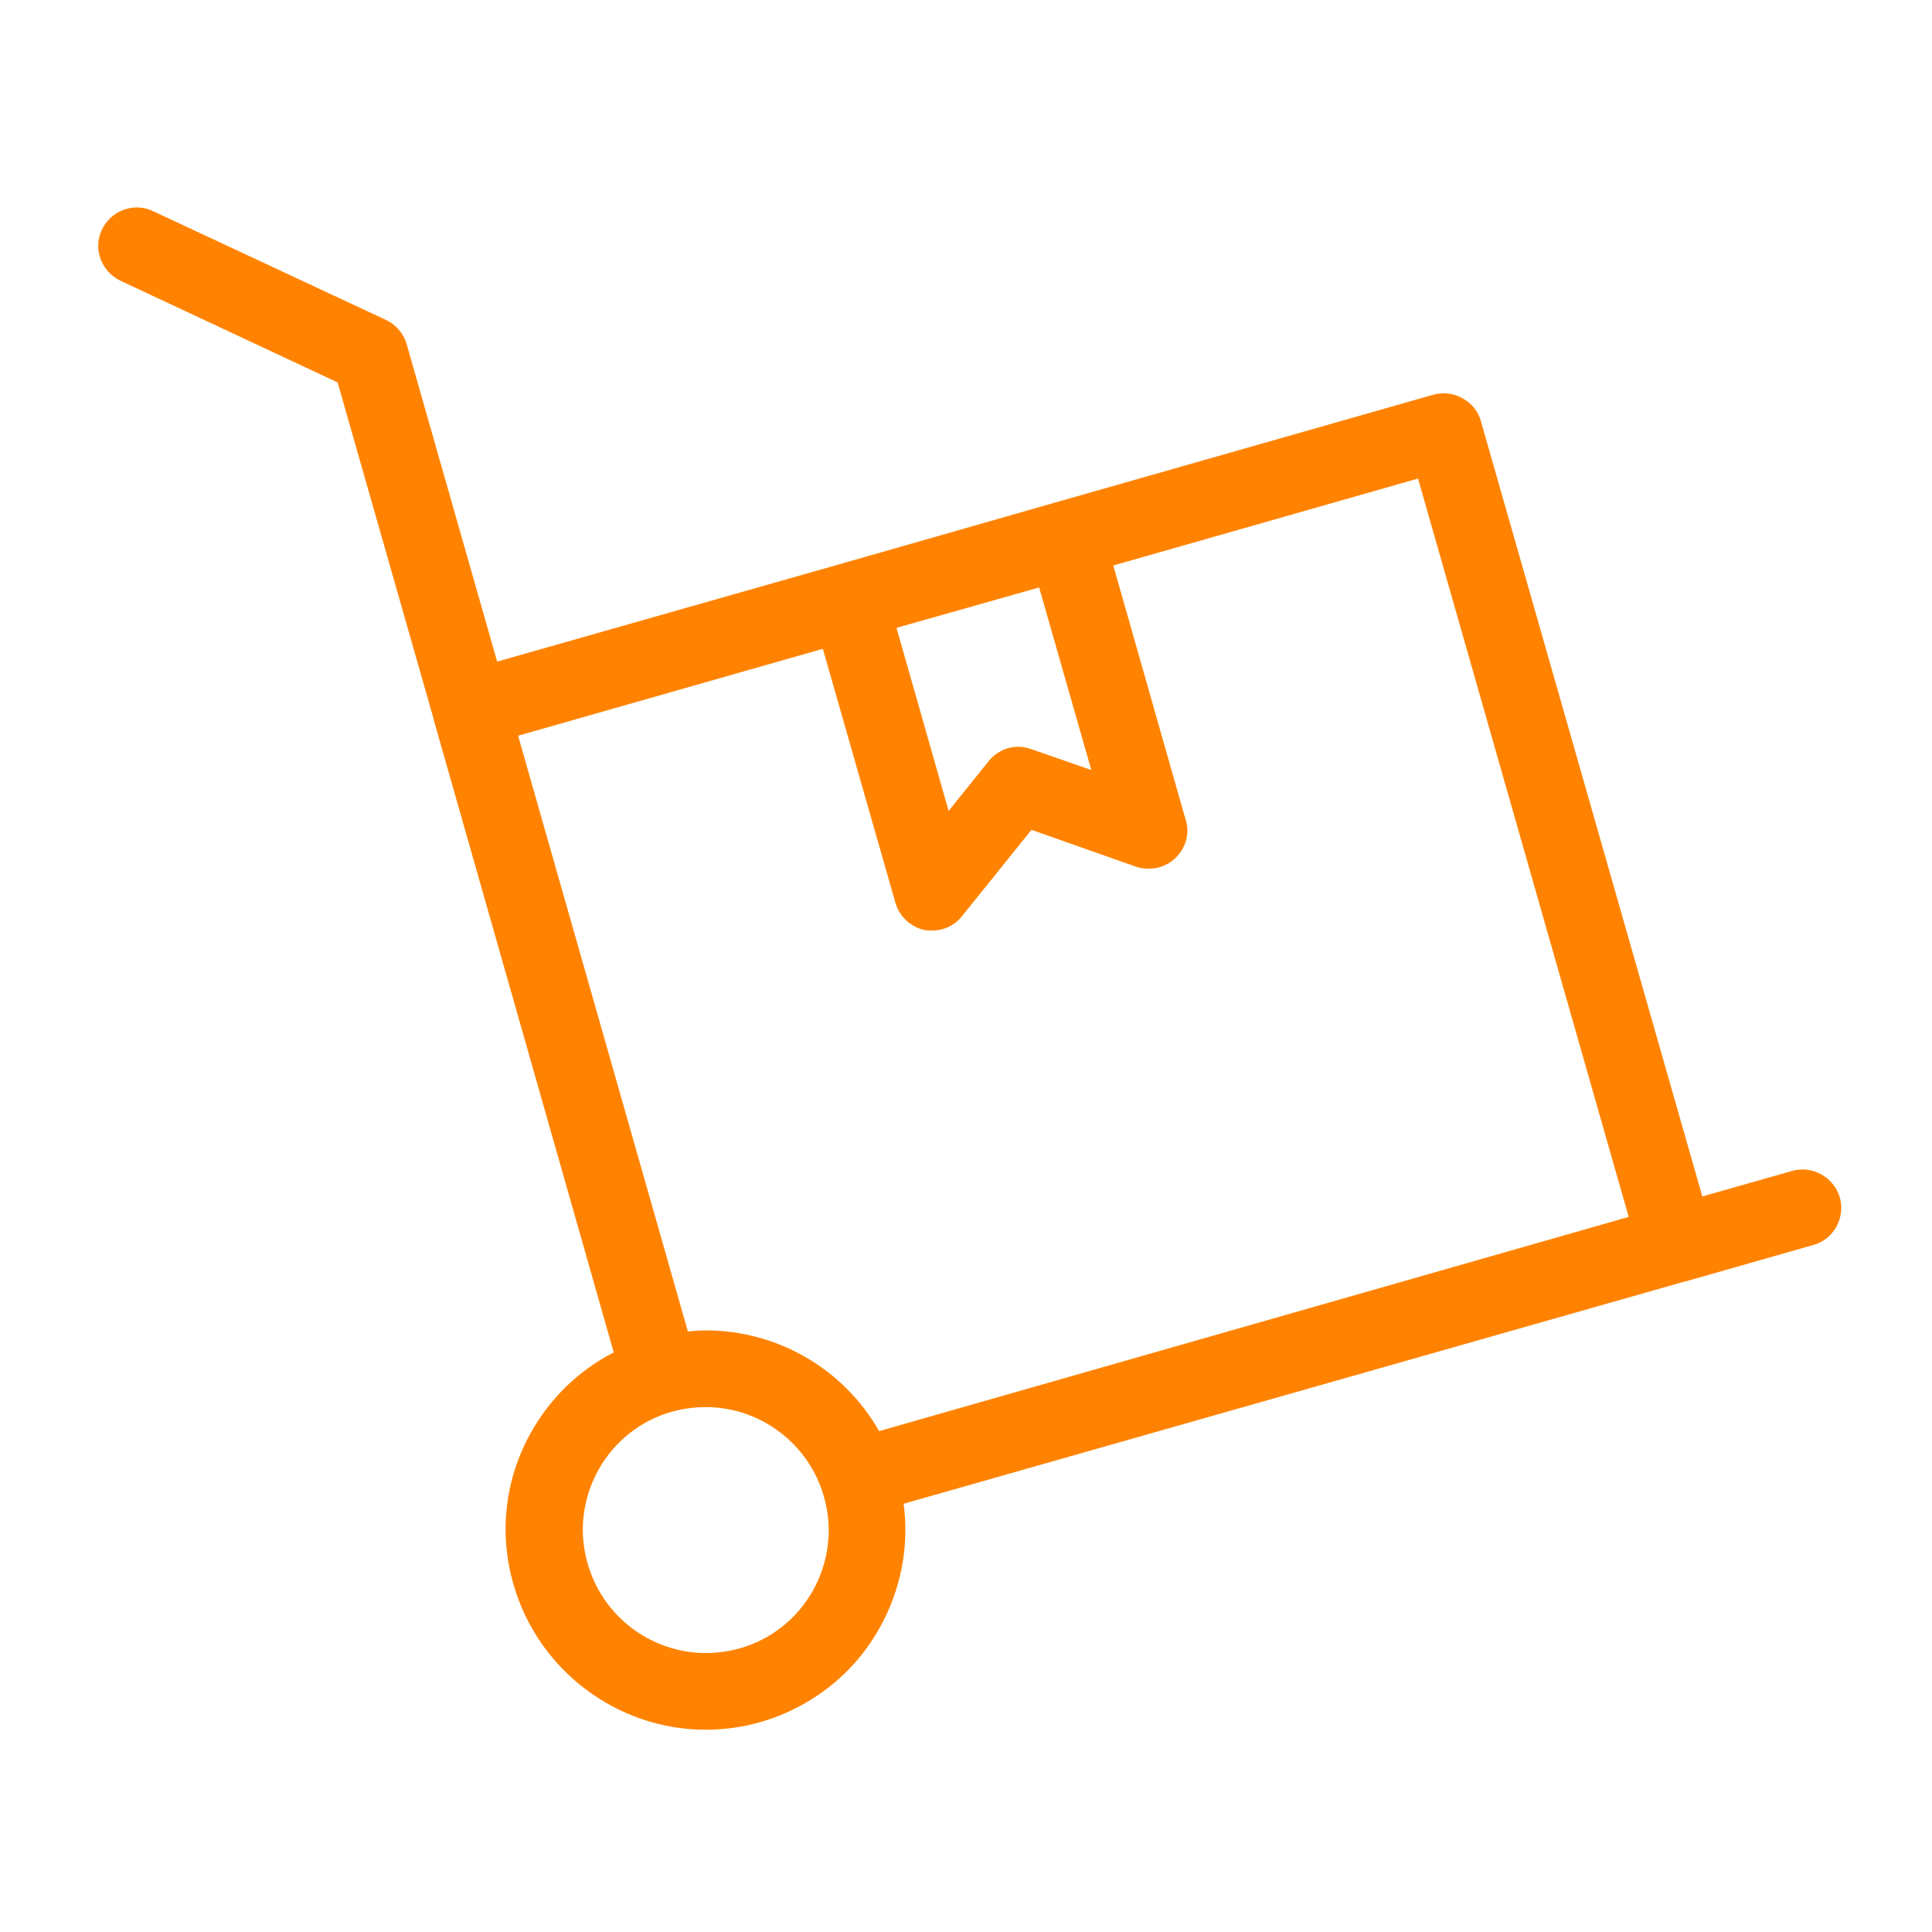
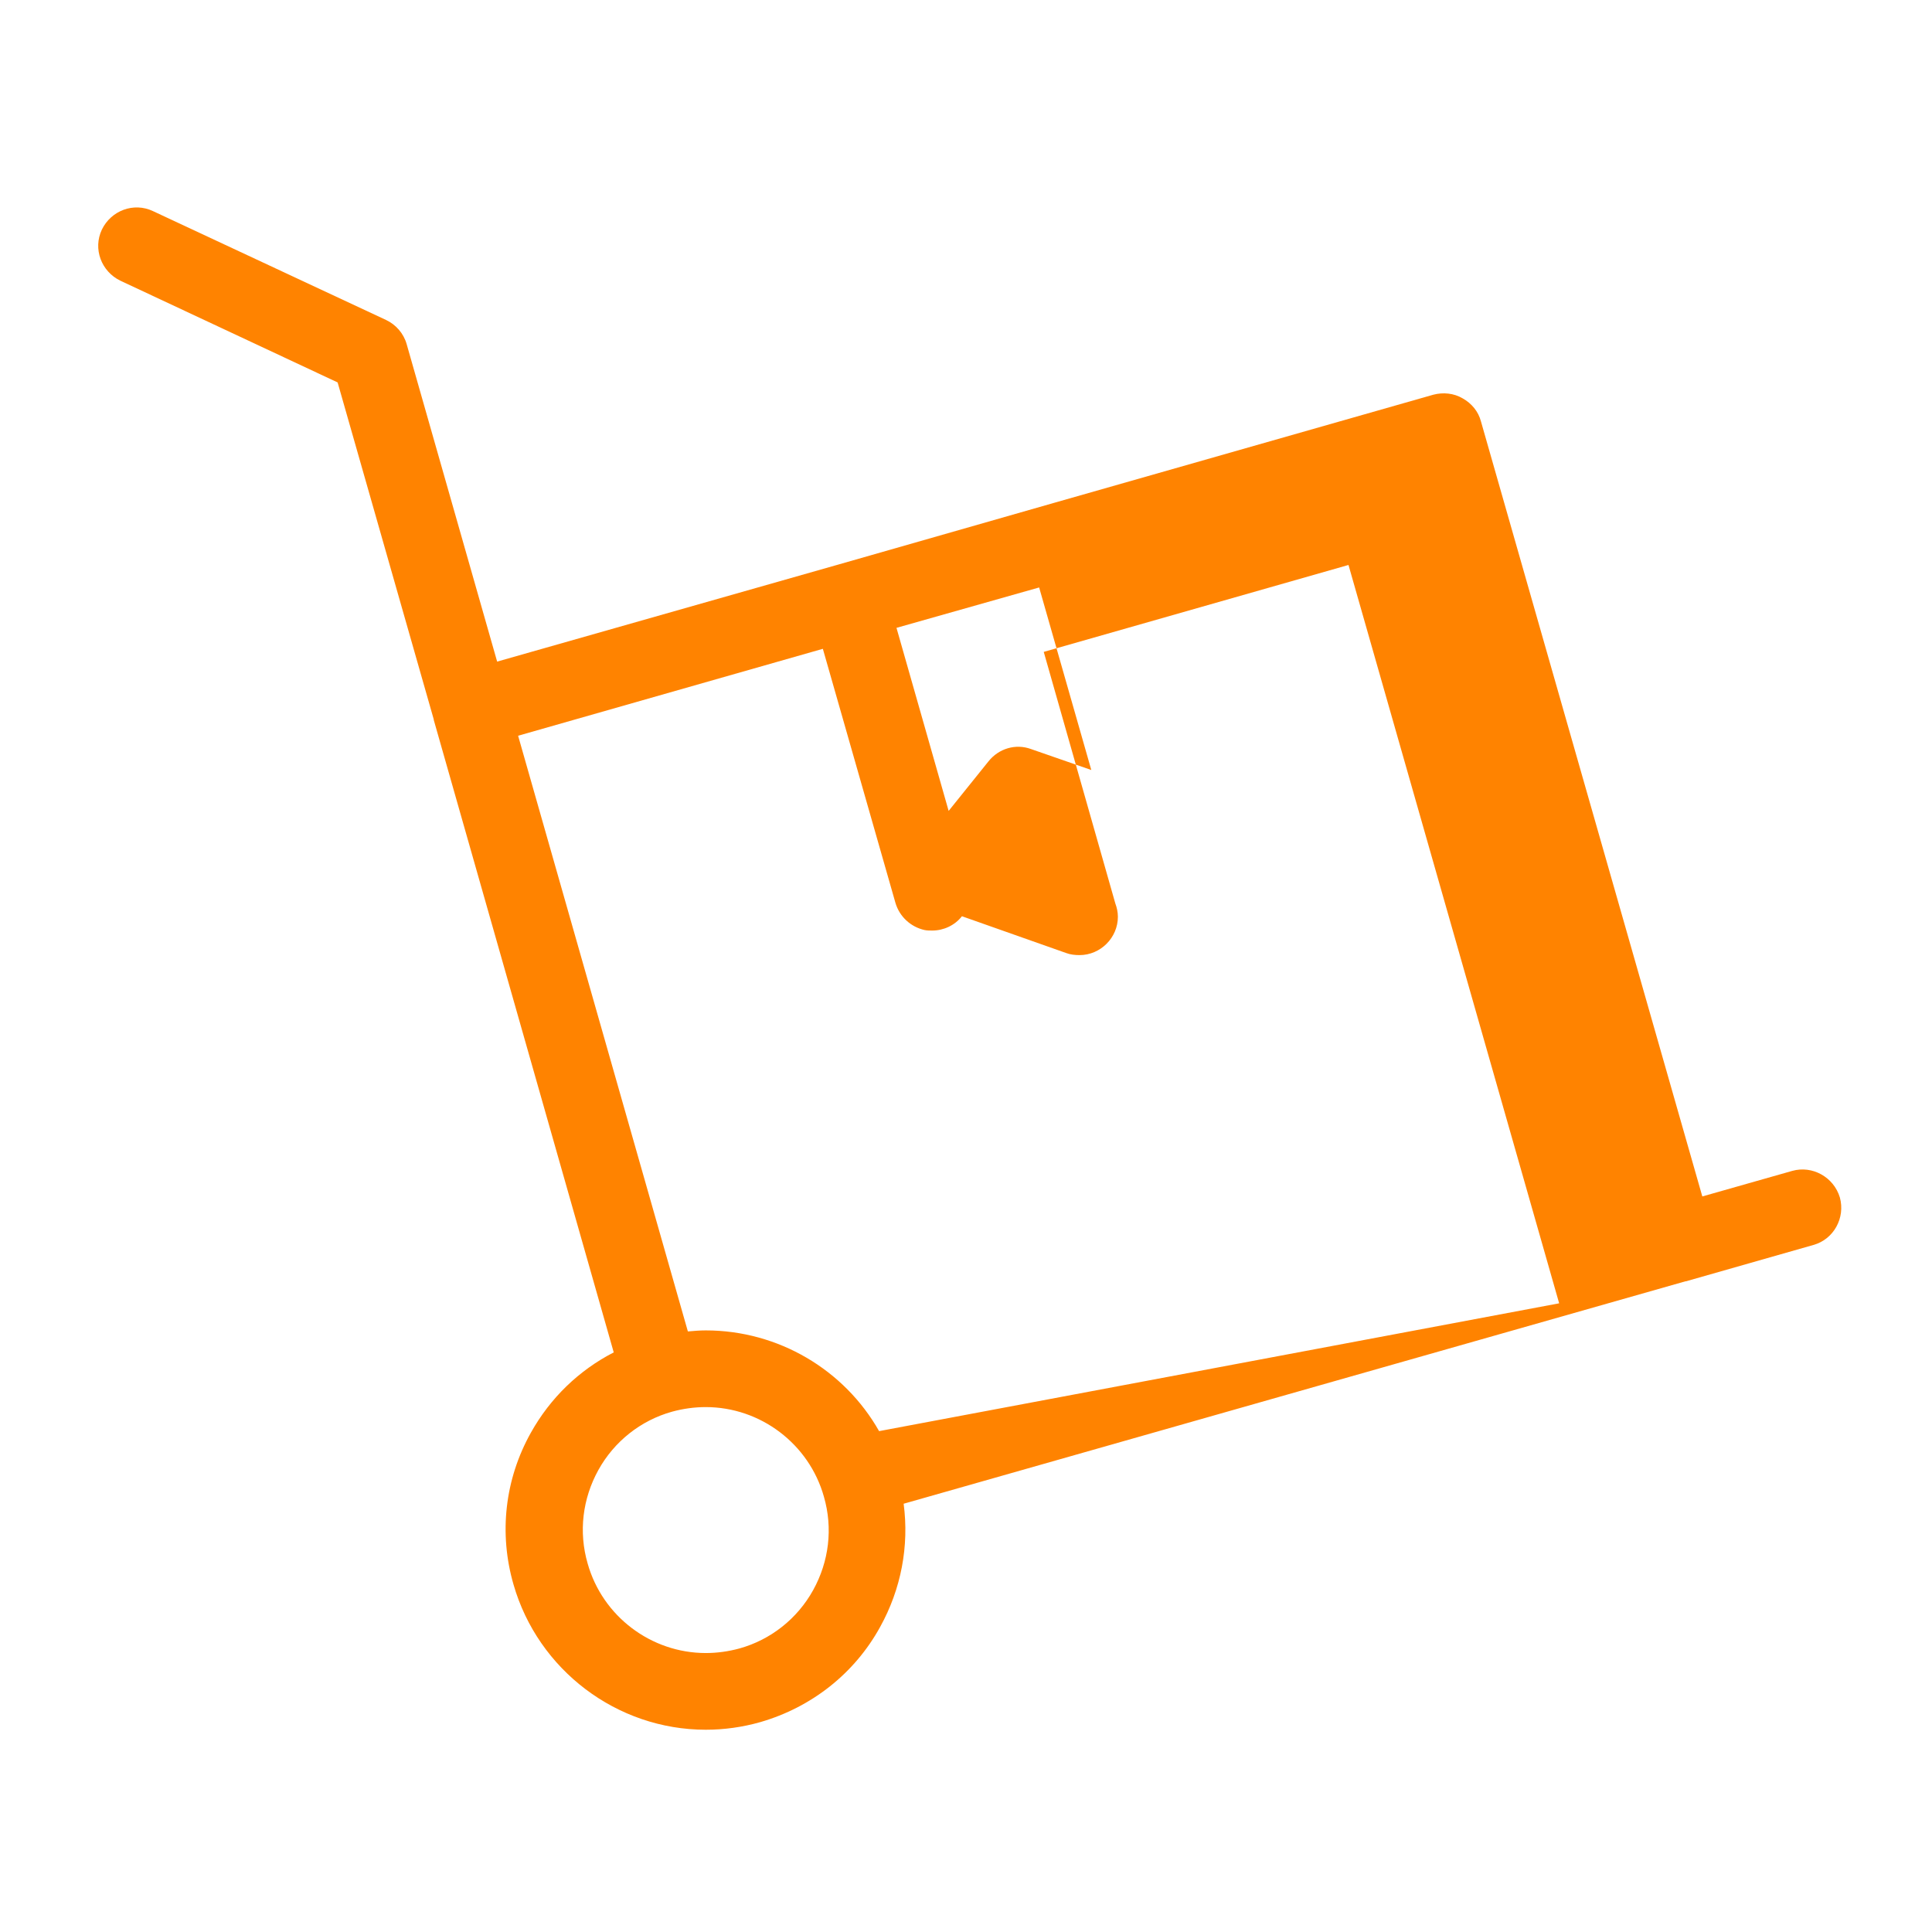
<svg xmlns="http://www.w3.org/2000/svg" version="1.1" baseProfile="tiny" id="Layer_1" x="0px" y="0px" width="500px" height="500px" viewBox="0 0 500 500" xml:space="preserve">
  <g id="Layer_2">
    <g>
-       <path fill="#FF8300" d="M463.848,303.02l-23.289,6.617l-57.298-200.609c-0.661-2.515-2.382-4.632-4.765-5.955    c-2.249-1.323-5.027-1.588-7.542-0.926l-97.923,27.921l0,0l-55.975,16.011l0,0l-88.395,25.143l-23.422-82.176    c-0.794-2.779-2.779-5.028-5.293-6.22L39.604,54.641c-5.028-2.382-10.851-0.132-13.232,4.764    c-2.382,5.028-0.132,10.852,4.764,13.233l56.239,26.333l24.878,87.204c0,0,0,0,0,0.132l46.58,163.69    c-8.999,4.632-16.409,11.776-21.437,20.774c-6.749,12.043-8.336,26.069-4.499,39.303c6.352,22.098,26.73,37.58,49.755,37.58    c4.764,0,9.527-0.662,14.159-1.984c13.232-3.838,24.349-12.57,30.965-24.613c5.425-9.792,7.542-20.907,6.086-31.891    l202.329-57.563h0.133l32.949-9.396c5.294-1.455,8.337-7.013,6.882-12.307C474.566,304.608,469.009,301.564,463.848,303.02z     M282.427,199.275l-15.614-5.425c-3.971-1.456-8.338-0.133-10.984,3.176l-10.321,12.836l-13.498-47.374l36.92-10.454    L282.427,199.275z M210.44,411.529c-4.102,7.41-10.983,12.836-19.055,15.085c-2.912,0.794-5.822,1.19-8.733,1.19    c-14.159,0-26.73-9.526-30.568-23.156c-2.382-8.205-1.323-16.807,2.779-24.217c4.102-7.41,10.982-12.836,19.055-15.085    c2.911-0.794,5.822-1.191,8.733-1.191c14.159,0,26.73,9.528,30.567,23.158C215.601,395.518,214.542,404.119,210.44,411.529z     M227.51,370.375c-8.999-15.879-26.068-26.068-44.859-26.068c-1.588,0-3.043,0.133-4.631,0.266l-43.933-154.163l78.867-22.496    l18.792,65.767c1.058,3.573,3.969,6.22,7.542,7.014c0.662,0.132,1.323,0.132,1.984,0.132c2.911,0,5.823-1.323,7.675-3.705    l17.997-22.364l26.995,9.528c1.059,0.397,2.25,0.53,3.44,0.53c5.425,0,9.925-4.5,9.925-9.925c0-1.191-0.266-2.382-0.662-3.441    l-18.525-65.105l78.867-22.496l54.52,191.082L227.51,370.375z" />
+       <path fill="#FF8300" d="M463.848,303.02l-23.289,6.617l-57.298-200.609c-0.661-2.515-2.382-4.632-4.765-5.955    c-2.249-1.323-5.027-1.588-7.542-0.926l-97.923,27.921l0,0l-55.975,16.011l0,0l-88.395,25.143l-23.422-82.176    c-0.794-2.779-2.779-5.028-5.293-6.22L39.604,54.641c-5.028-2.382-10.851-0.132-13.232,4.764    c-2.382,5.028-0.132,10.852,4.764,13.233l56.239,26.333l24.878,87.204c0,0,0,0,0,0.132l46.58,163.69    c-8.999,4.632-16.409,11.776-21.437,20.774c-6.749,12.043-8.336,26.069-4.499,39.303c6.352,22.098,26.73,37.58,49.755,37.58    c4.764,0,9.527-0.662,14.159-1.984c13.232-3.838,24.349-12.57,30.965-24.613c5.425-9.792,7.542-20.907,6.086-31.891    l202.329-57.563h0.133l32.949-9.396c5.294-1.455,8.337-7.013,6.882-12.307C474.566,304.608,469.009,301.564,463.848,303.02z     M282.427,199.275l-15.614-5.425c-3.971-1.456-8.338-0.133-10.984,3.176l-10.321,12.836l-13.498-47.374l36.92-10.454    L282.427,199.275z M210.44,411.529c-4.102,7.41-10.983,12.836-19.055,15.085c-2.912,0.794-5.822,1.19-8.733,1.19    c-14.159,0-26.73-9.526-30.568-23.156c-2.382-8.205-1.323-16.807,2.779-24.217c4.102-7.41,10.982-12.836,19.055-15.085    c2.911-0.794,5.822-1.191,8.733-1.191c14.159,0,26.73,9.528,30.567,23.158C215.601,395.518,214.542,404.119,210.44,411.529z     M227.51,370.375c-8.999-15.879-26.068-26.068-44.859-26.068c-1.588,0-3.043,0.133-4.631,0.266l-43.933-154.163l78.867-22.496    l18.792,65.767c1.058,3.573,3.969,6.22,7.542,7.014c0.662,0.132,1.323,0.132,1.984,0.132c2.911,0,5.823-1.323,7.675-3.705    l26.995,9.528c1.059,0.397,2.25,0.53,3.44,0.53c5.425,0,9.925-4.5,9.925-9.925c0-1.191-0.266-2.382-0.662-3.441    l-18.525-65.105l78.867-22.496l54.52,191.082L227.51,370.375z" />
    </g>
  </g>
</svg>